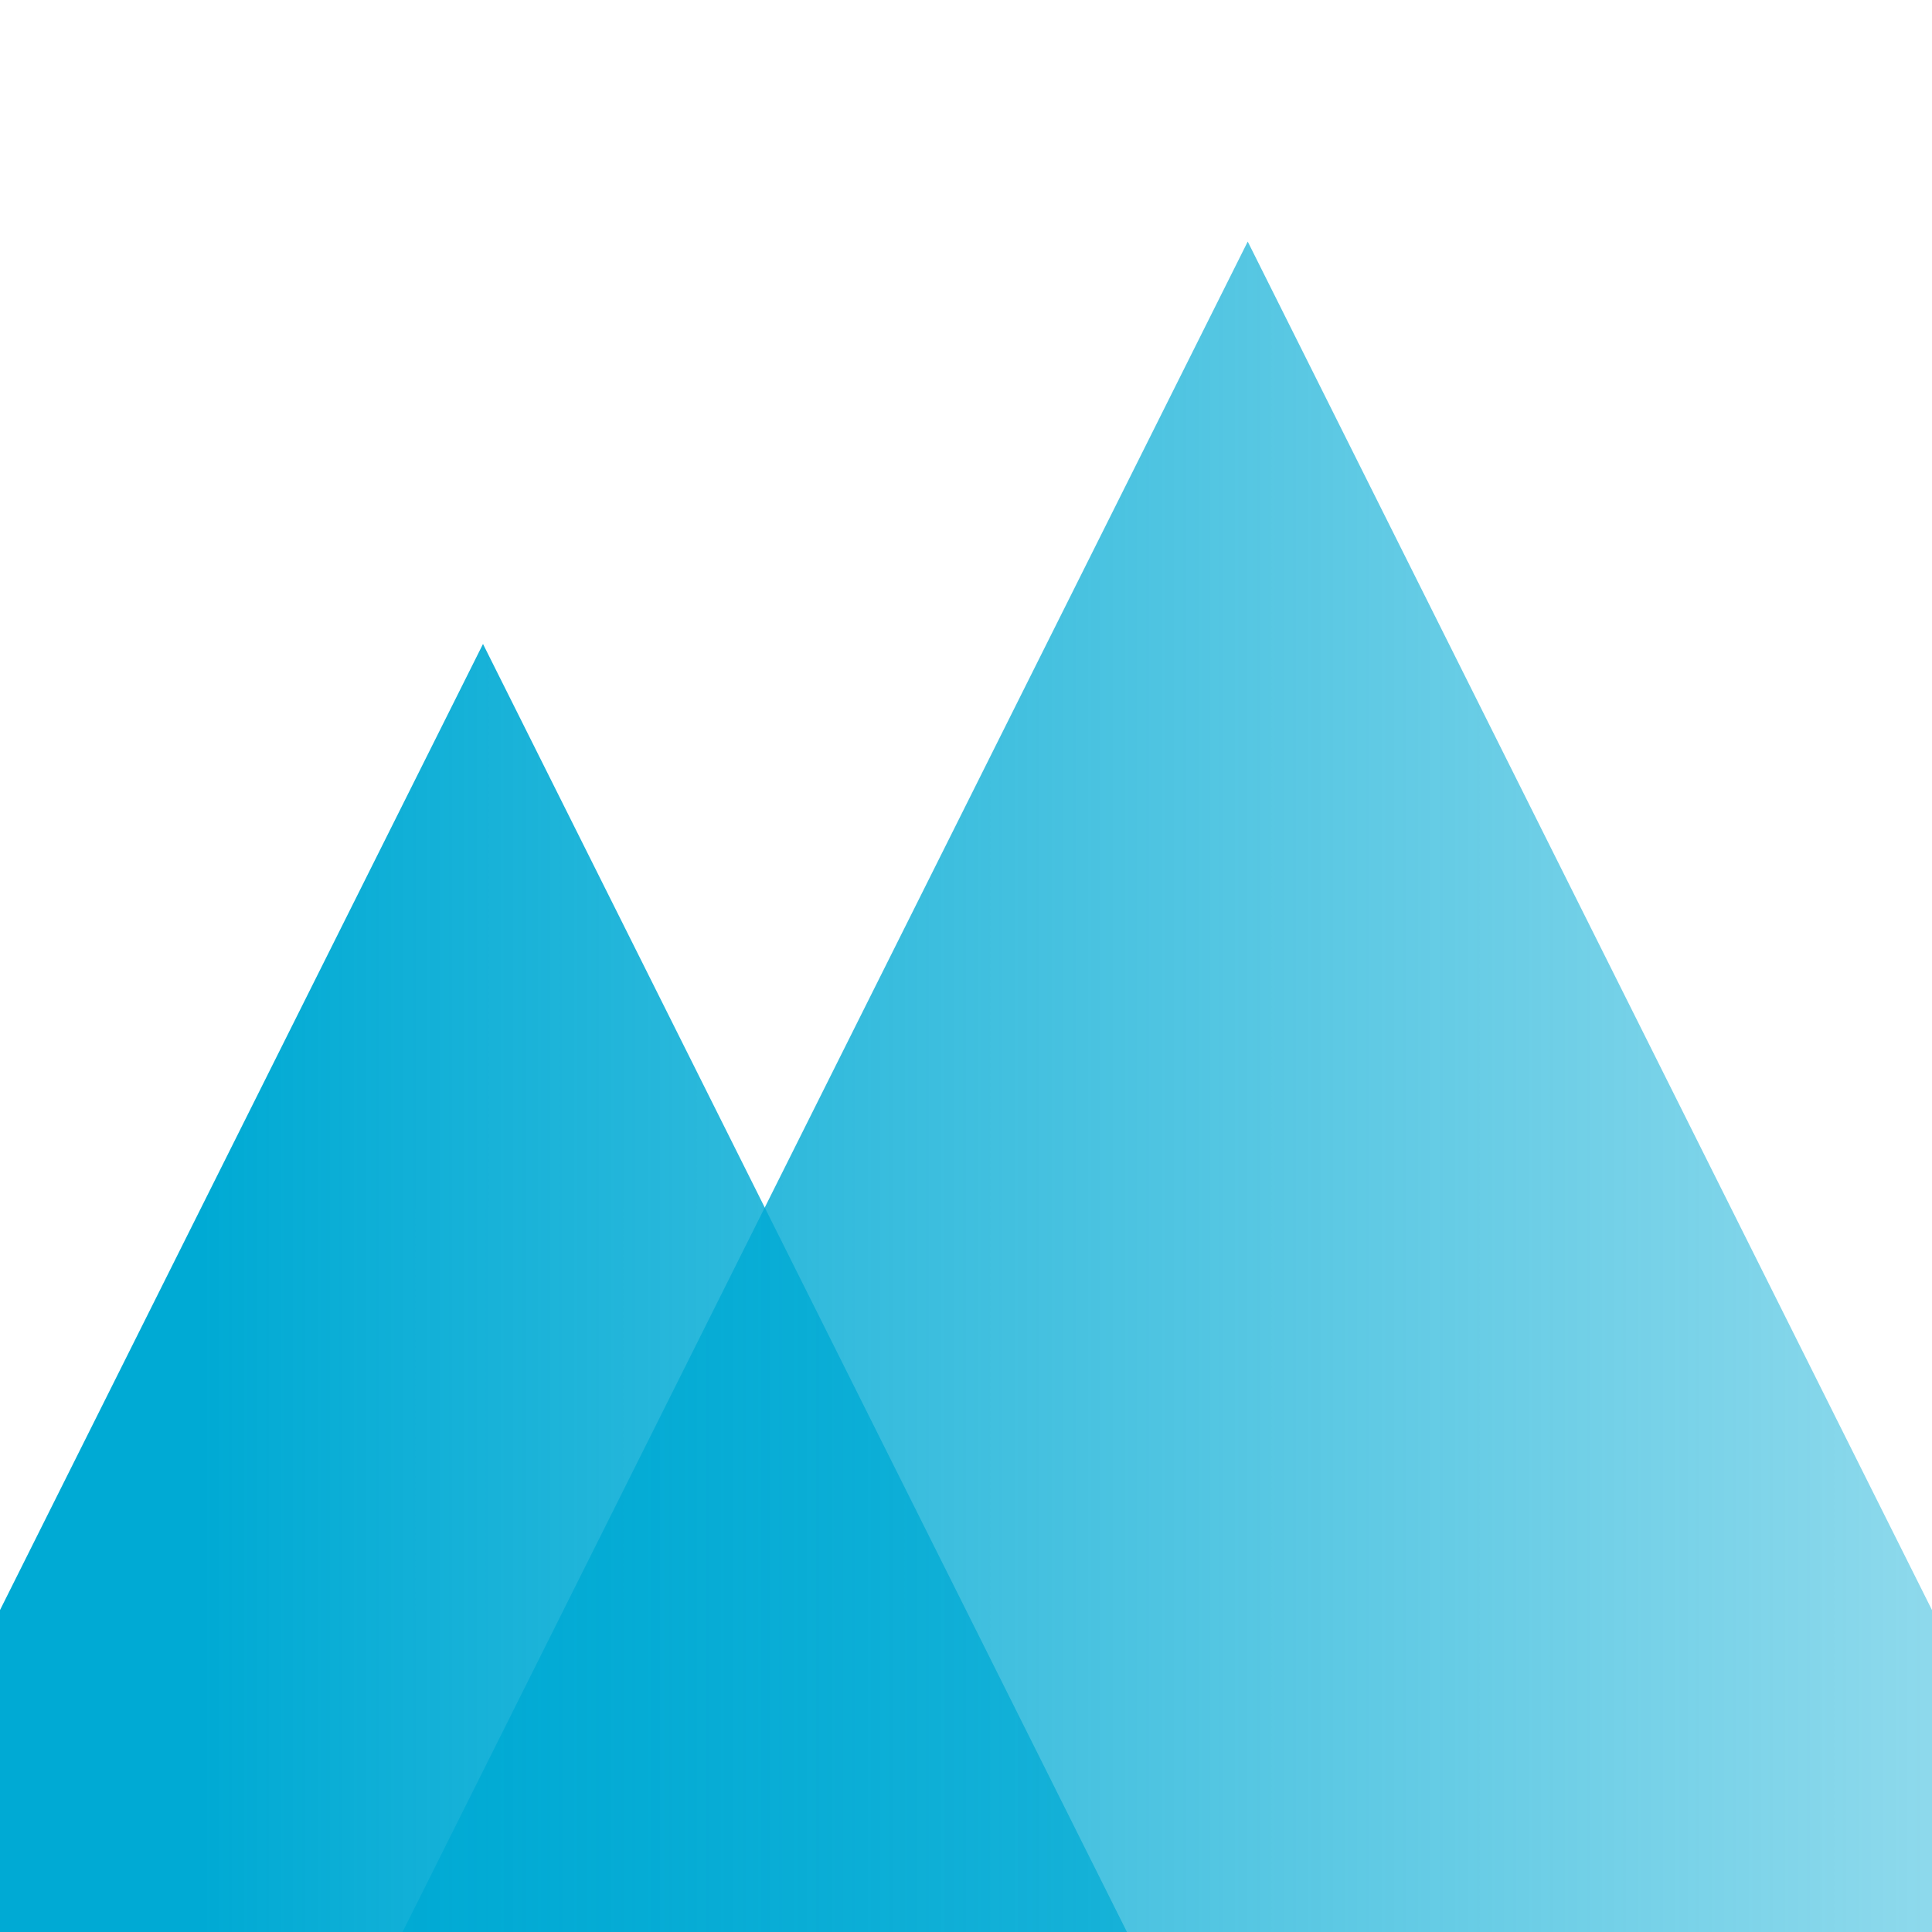
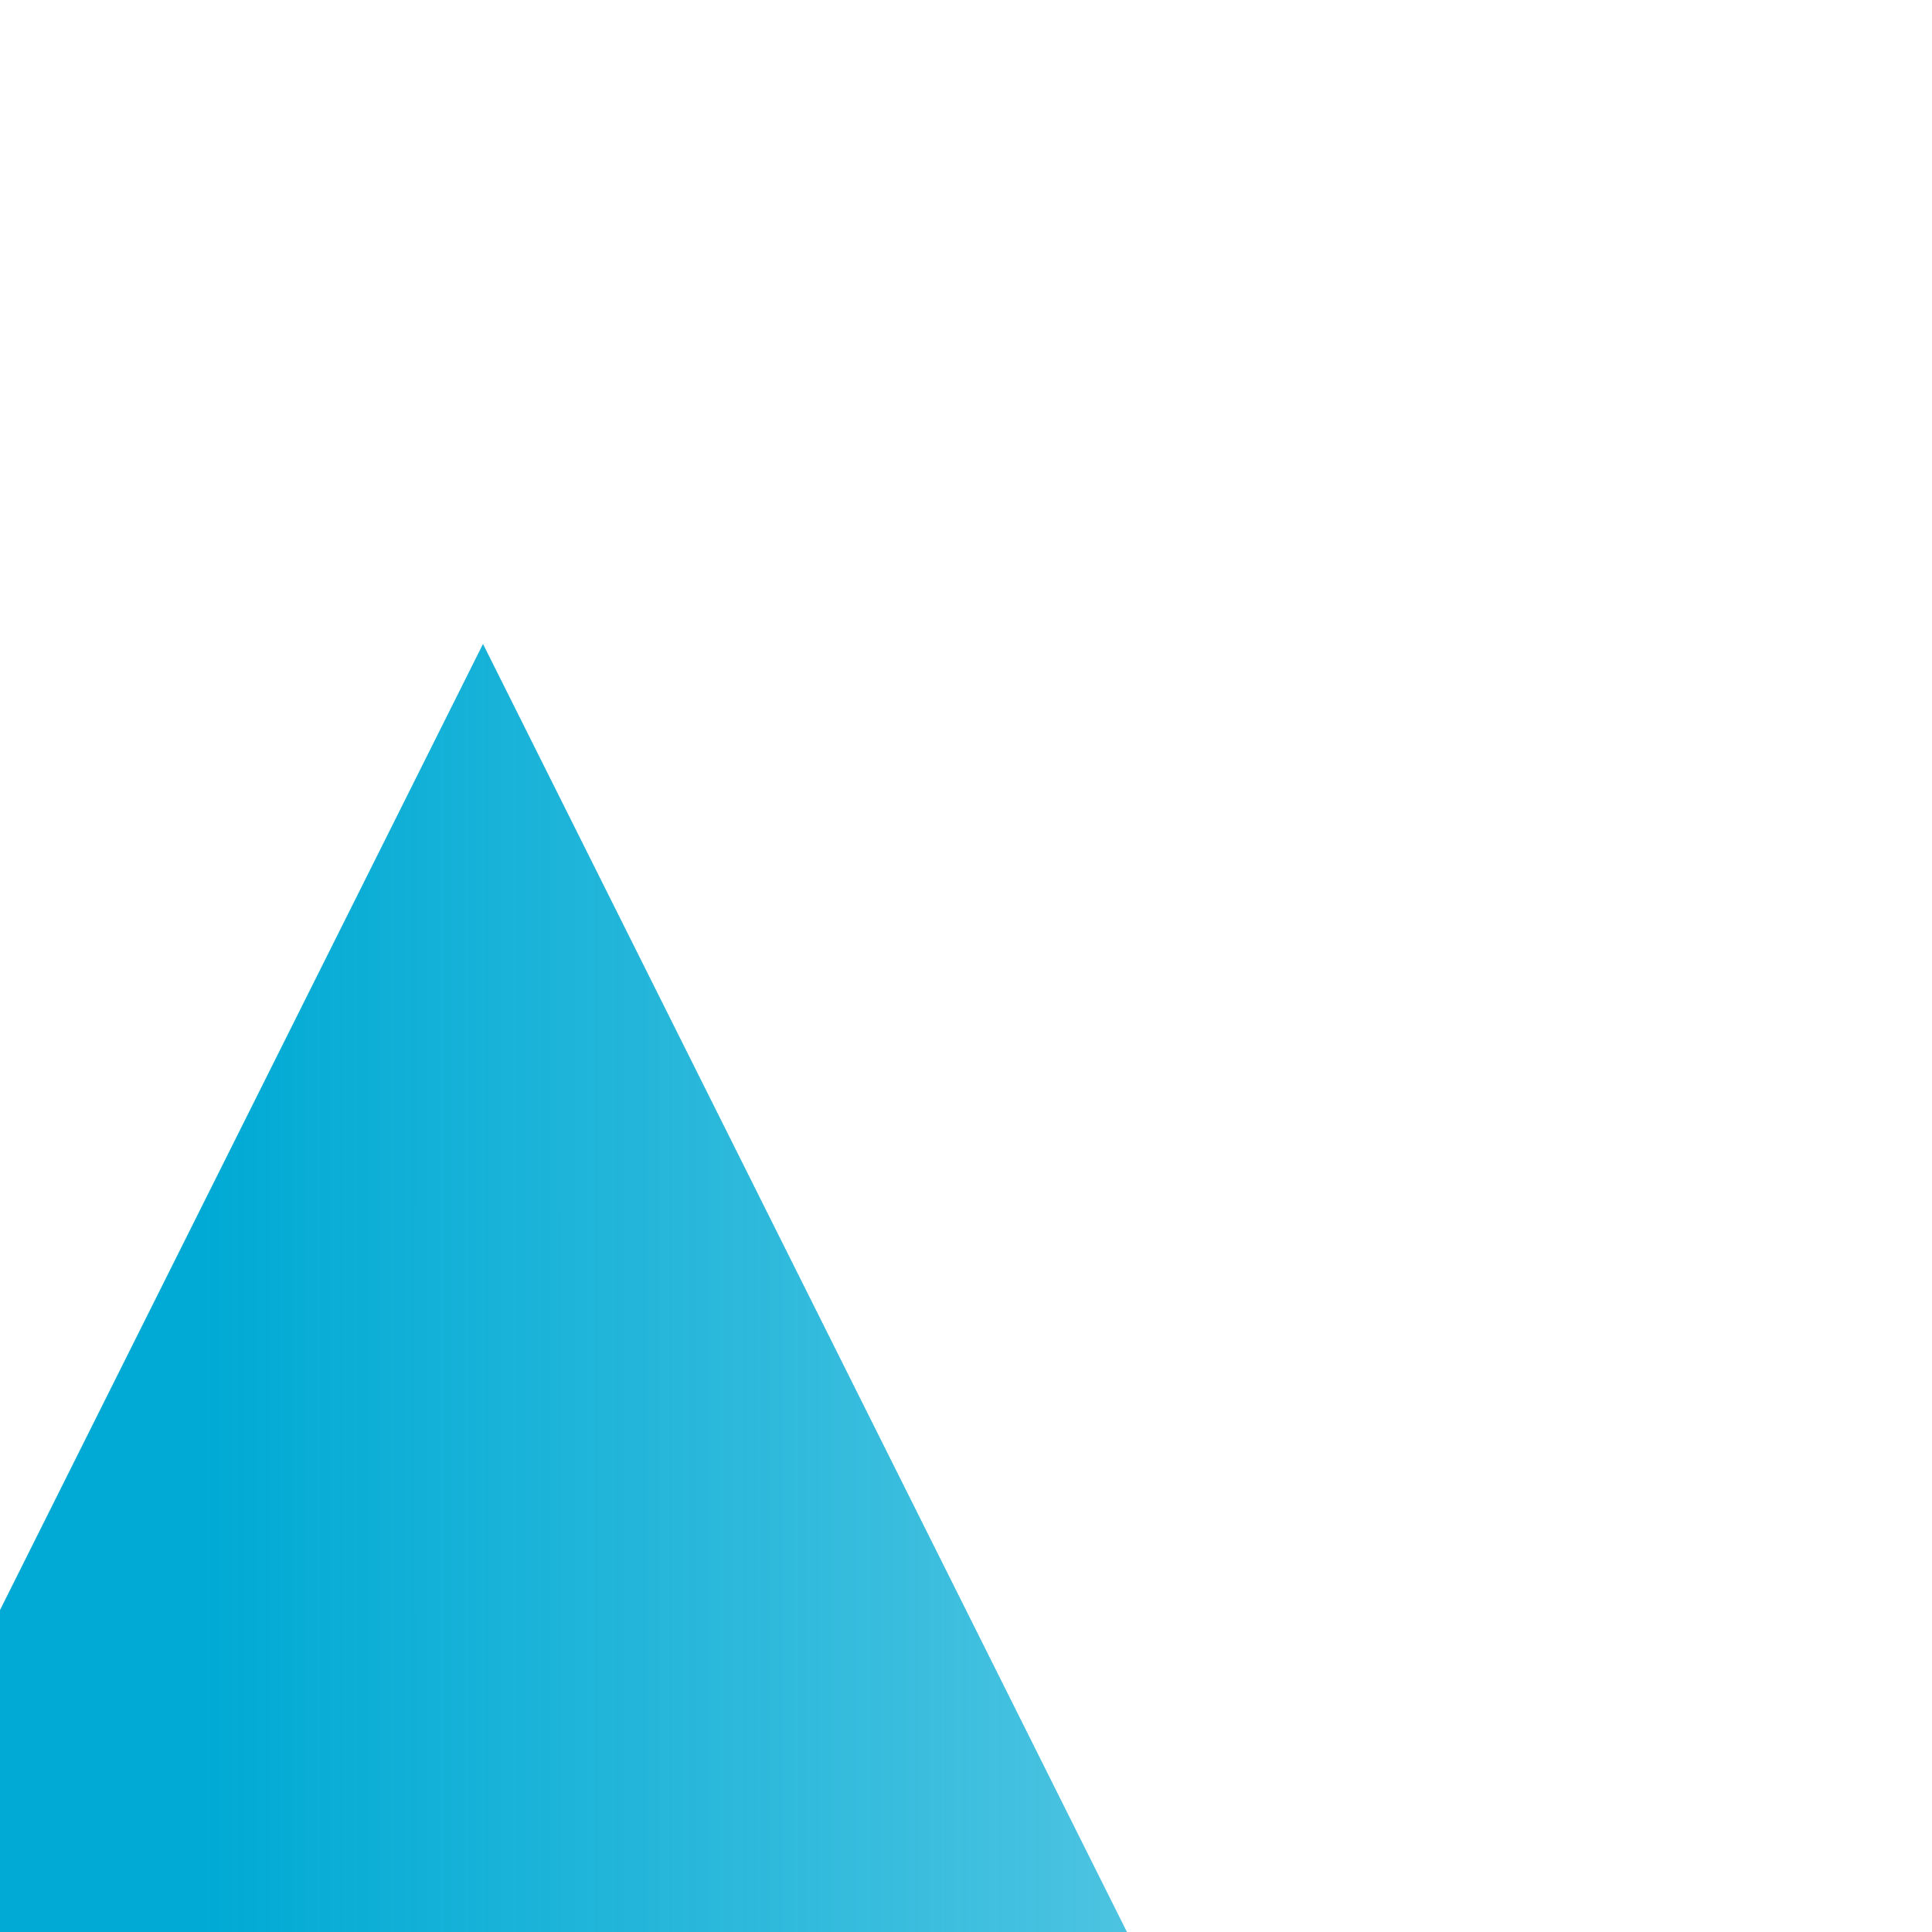
<svg xmlns="http://www.w3.org/2000/svg" xmlns:ns1="http://sodipodi.sourceforge.net/DTD/sodipodi-0.dtd" xmlns:ns2="http://www.inkscape.org/namespaces/inkscape" xmlns:xlink="http://www.w3.org/1999/xlink" width="48" height="48" viewBox="0 0 12.7 12.7" version="1.1" id="svg1" ns1:docname="logo.svg" ns2:version="1.4 (e7c3feb100, 2024-10-09)">
  <ns1:namedview id="namedview1" pagecolor="#ffffff" bordercolor="#000000" borderopacity="0.25" ns2:showpageshadow="2" ns2:pageopacity="0.0" ns2:pagecheckerboard="0" ns2:deskcolor="#d1d1d1" ns2:zoom="17.833333" ns2:cx="24" ns2:cy="24" ns2:window-width="2021" ns2:window-height="1065" ns2:window-x="0" ns2:window-y="0" ns2:window-maximized="1" ns2:current-layer="svg1" />
  <defs id="defs1">
    <linearGradient id="linearGradient3">
      <stop style="stop-color:#00aad4;stop-opacity:1;" offset="0" id="stop3" />
      <stop style="stop-color:#00aad4;stop-opacity:0;" offset="1" id="stop4" />
    </linearGradient>
    <linearGradient xlink:href="#linearGradient3" id="linearGradient4" x1="1.323" y1="9.293" x2="21.828" y2="9.293" gradientUnits="userSpaceOnUse" />
    <linearGradient xlink:href="#linearGradient3" id="linearGradient5" x1="1.323" y1="9.293" x2="21.828" y2="9.293" gradientUnits="userSpaceOnUse" />
  </defs>
  <g id="layer1">
-     <path id="path1" style="fill:url(#linearGradient4);fill-opacity:1;stroke-width:0.101" d="M 8.202,1.588 13.758,12.7 H 2.646 Z" />
    <path id="rect1" style="fill:url(#linearGradient5);fill-opacity:1;stroke-width:0.077" d="M 3.175,4.233 7.408,12.7 -1.058,12.7 Z" />
  </g>
</svg>